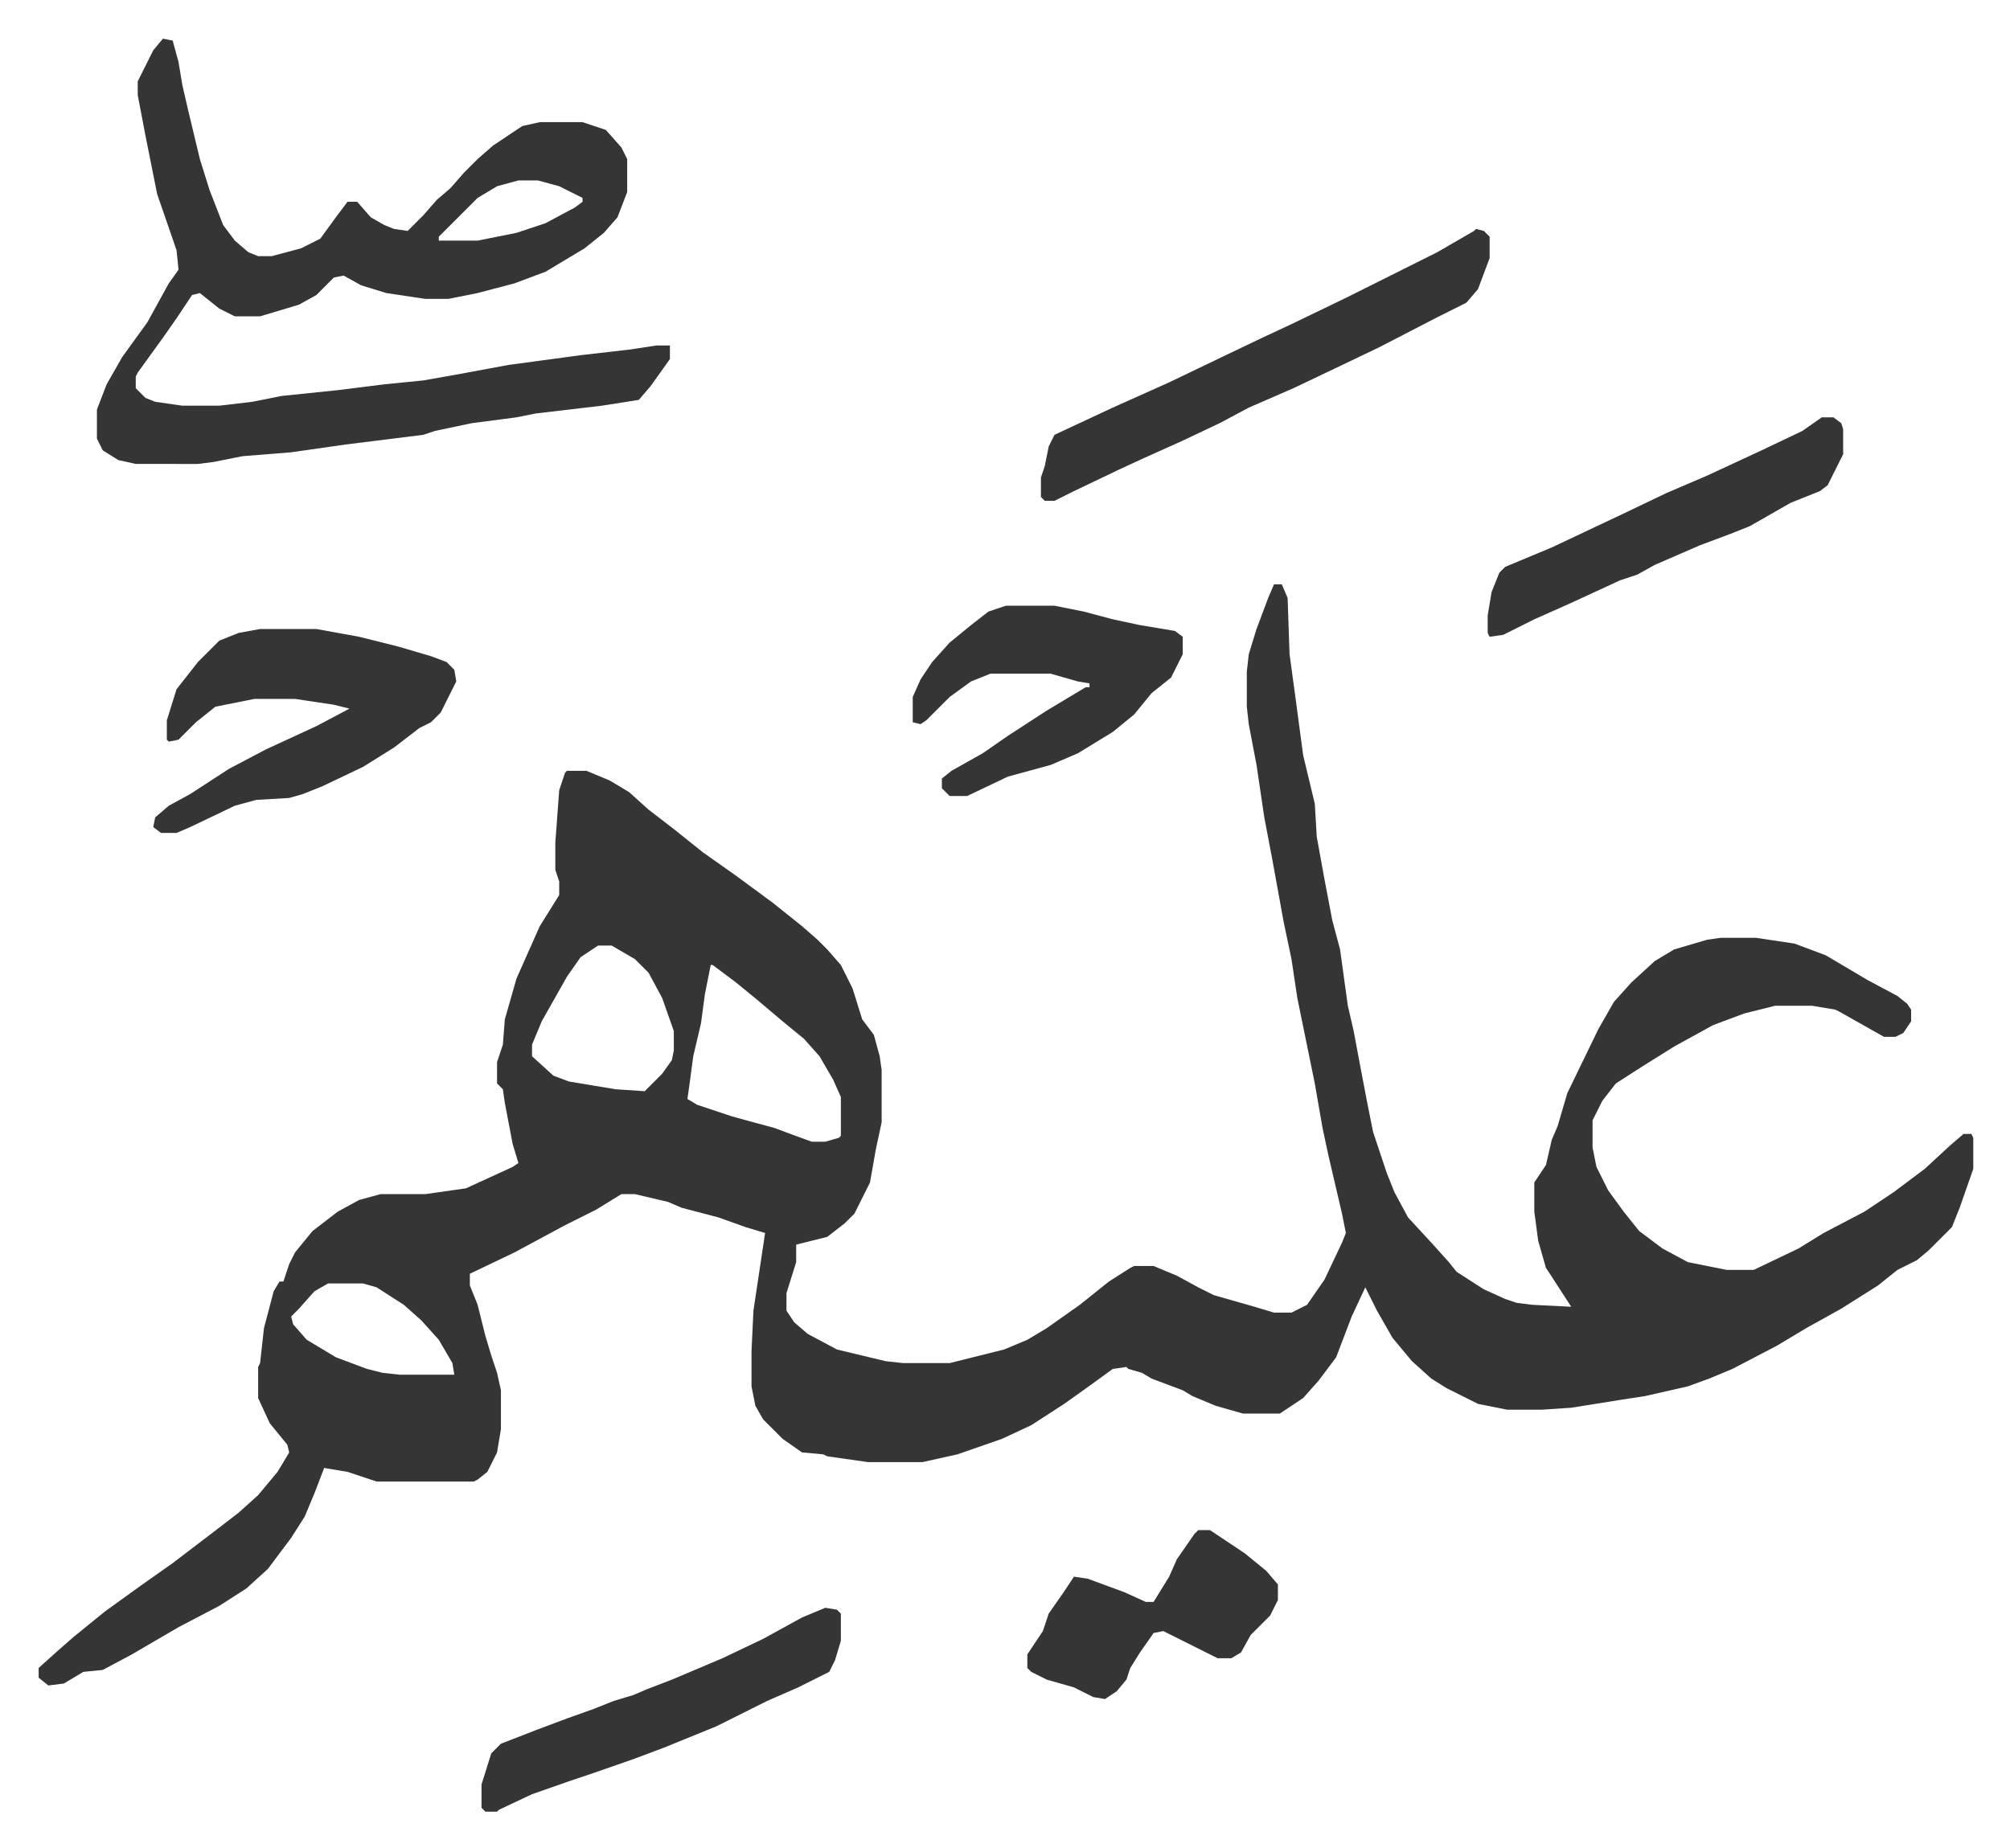
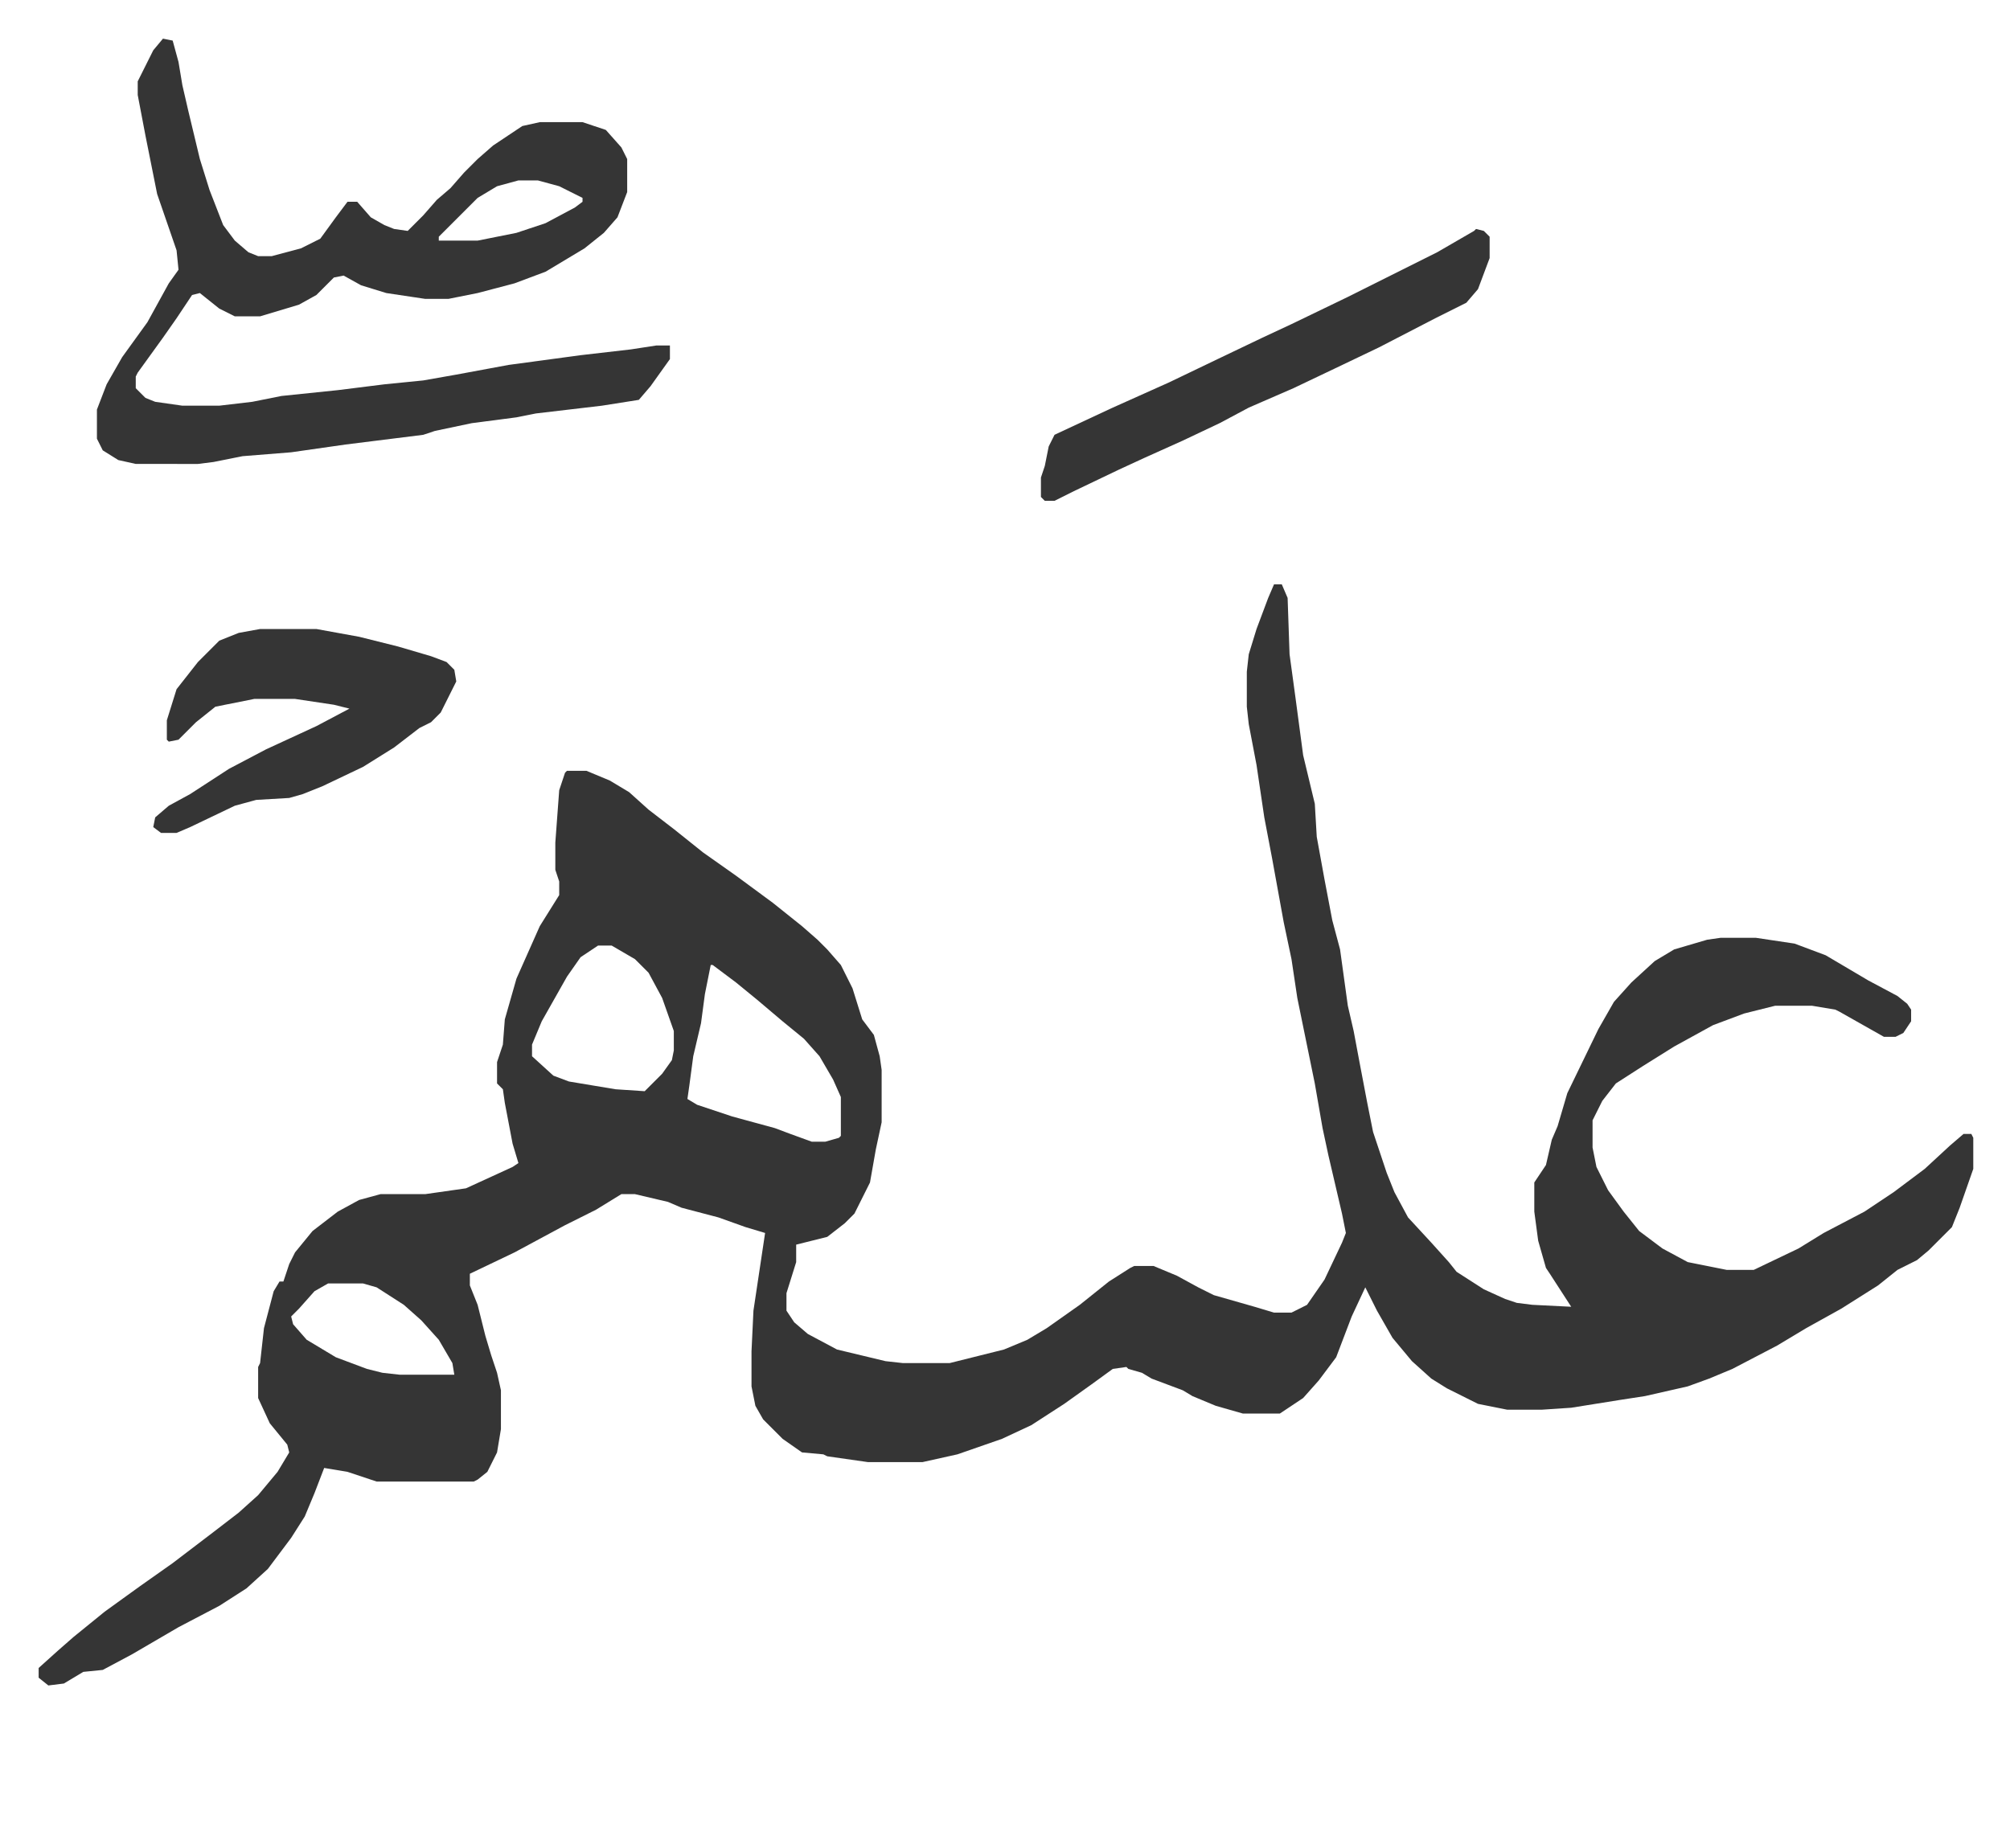
<svg xmlns="http://www.w3.org/2000/svg" viewBox="-19.9 232.1 1034.8 951.8">
  <path fill="#353535" id="rule_normal" d="M636 533h4l3 7 1 29 3 22 4 30 6 25 1 17 4 22 4 21 4 15 4 29 3 13 3 16 4 21 3 15 7 21 4 10 7 13 12 13 9 10 4 5 14 9 11 5 6 2 8 1 20 1-11-17-2-3-4-14-2-15v-15l6-9 3-13 3-7 5-17 16-33 8-14 9-10 12-11 10-6 17-5 7-1h18l20 3 16 6 22 13 15 8 5 4 2 3v6l-4 6-4 2h-6l-23-13-2-1-12-2h-19l-16 4-16 6-20 11-16 10-14 9-7 9-5 10v14l2 10 6 12 8 11 8 10 12 9 13 7 20 4h14l23-11 13-8 21-11 15-10 16-12 13-12 7-6h4l1 2v16l-7 20-4 10-7 7-5 5-6 5-10 5-10 8-19 12-18 10-15 9-23 12-12 5-11 4-22 5-13 2-25 4-15 1h-18l-15-3-16-8-8-5-10-9-10-12-8-14-6-12-7 15-8 21-9 12-8 9-12 8h-19l-14-4-12-5-5-3-16-6-5-3-7-2-1-1-7 1-11 8-14 10-17 11-15 7-23 8-18 4h-28l-21-3-2-1-11-1-10-7-10-10-4-7-2-10v-18l1-21 6-40-10-3-14-5-19-5-7-3-17-4h-7l-13 8-16 8-26 14-23 11v6l4 10 4 16 3 10 3 9 2 9v20l-2 12-5 10-5 4-2 1h-50l-15-5-12-2-5 13-5 12-7 11-12 16-11 10-14 9-21 11-24 14-15 8-10 1-10 6-8 1-5-4v-5l10-9 8-7 16-13 18-13 17-12 21-16 13-10 10-9 10-12 6-10-1-4-9-11-6-13v-16l1-2 2-18 5-19 3-5h2l3-9 3-6 9-11 13-10 11-6 11-3h23l21-3 24-11 3-2-3-10-4-21-1-7-3-3v-11l3-9 1-13 6-21 12-27 10-16v-7l-2-6v-14l2-27 3-9 1-1h10l12 5 10 6 10 9 13 10 15 12 17 12 19 14 15 12 8 7 5 5 7 8 6 12 5 16 6 8 3 11 1 7v27l-3 14-3 17-8 16-5 5-9 7-12 3-4 1v9l-5 16v9l4 6 7 6 15 8 25 6 9 1h24l28-7 12-5 10-6 17-12 15-12 11-7 2-1h10l12 5 11 6 8 4 21 6 10 3h9l8-4 9-13 9-19 2-5-2-10-7-30-3-14-4-23-9-44-3-20-4-19-6-33-4-21-4-27-4-21-1-9v-18l1-9 4-13 6-16zM288 719l-9 6-7 10-13 23-5 12v6l11 10 8 3 24 4 15 1 9-9 5-7 1-5v-10l-6-17-7-13-7-7-12-7zm58 10-3 15-2 15-4 17-2 15-1 7 5 3 18 6 22 6 8 3 11 4h7l7-2 1-1v-20l-4-9-7-12-8-9-11-9-13-11-11-9-12-9zM149 893l-7 4-8 9-4 4 1 4 7 8 15 9 16 6 8 2 9 1h28l-1-6-7-12-9-10-9-8-14-9-7-2zM64 252l5 1 3 11 2 12 3 13 6 25 5 16 7 18 6 8 7 6 5 2h7l15-4 10-5 8-11 6-8h5l7 8 7 4 5 2 7 1 8-8 7-8 7-6 7-8 7-7 8-7 15-10 9-2h22l12 4 8 9 3 6v17l-5 13-7 8-10 8-20 12-16 6-19 5-15 3h-12l-20-3-13-4-9-5-5 1-9 9-9 5-20 6h-13l-8-4-10-8-4 1-8 12-7 10-13 18-1 2v6l5 5 5 2 14 2h19l17-2 15-3 29-3 24-3 20-2 17-3 27-5 37-5 26-3 13-2h7v7l-10 14-6 7-19 3-34 4-10 2-23 3-19 4-6 2-40 5-28 4-25 2-15 3-8 1H50l-9-2-8-5-3-6v-15l5-13 8-14 13-18 11-20 5-7-1-10-10-29-6-30-4-21v-7l8-16zm183 73-11 3-10 6-20 20v2h20l20-4 15-5 15-8 4-3v-2l-12-6-11-3zM114 556h29l22 4 20 5 17 5 8 3 4 4 1 6-8 16-5 5-6 3-13 10-16 10-21 10-10 4-7 2-17 1-11 3-23 11-7 3h-8l-4-3 1-5 7-6 11-6 20-13 19-10 26-12 17-9-8-2-20-3h-21l-20 4-10 8-9 9-5 1-1-1v-10l5-16 11-14 11-11 10-4zm626-206 4 1 3 3v11l-6 16-6 7-16 8-29 15-23 11-21 10-23 10-15 8-19 9-20 9-13 6-23 11-10 5h-5l-2-2v-10l2-6 2-10 3-6 30-14 29-13 25-12 23-11 15-7 29-14 30-15 16-8 19-11z" />
-   <path fill="#353535" id="rule_normal" d="M498 544h25l15 3 15 4 14 3 18 3 4 3v9l-6 12-10 8-9 11-11 9-18 11-14 6-22 6-21 10h-9l-4-4v-5l5-4 16-9 13-9 20-13 20-12h2v-2l-6-1-14-4h-31l-10 4-11 8-12 12-3 2-4-1v-13l4-9 6-9 9-10 11-9 9-7zm420-97h6l4 3 1 3v13l-8 16-4 3-15 6-21 12-10 4-16 6-23 10-9 5-9 3-26 12-18 8-16 8-7 1-1-2v-9l2-12 4-10 3-3 24-10 36-17 23-11 21-9 28-13 21-10zm-513 613 6 1 2 2v14l-3 10-3 6-16 8-16 7-26 13-27 11-16 6-23 8-9 3-20 7-17 8-1 1h-6l-2-2v-12l5-16 5-5 18-7 16-6 14-5 10-4 10-3 7-3 13-5 26-11 21-10 20-11zm192-40h6l18 12 11 9 6 7v8l-4 8-10 10-5 9-5 3h-7l-16-8-12-6-5 1-7 10-5 8-2 6-5 6-6 4-6-1-10-5-14-4-8-4-2-2v-7l8-12 3-9 7-10 6-9 7 1 19 7 11 5h4l8-13 4-9 9-13z" />
</svg>